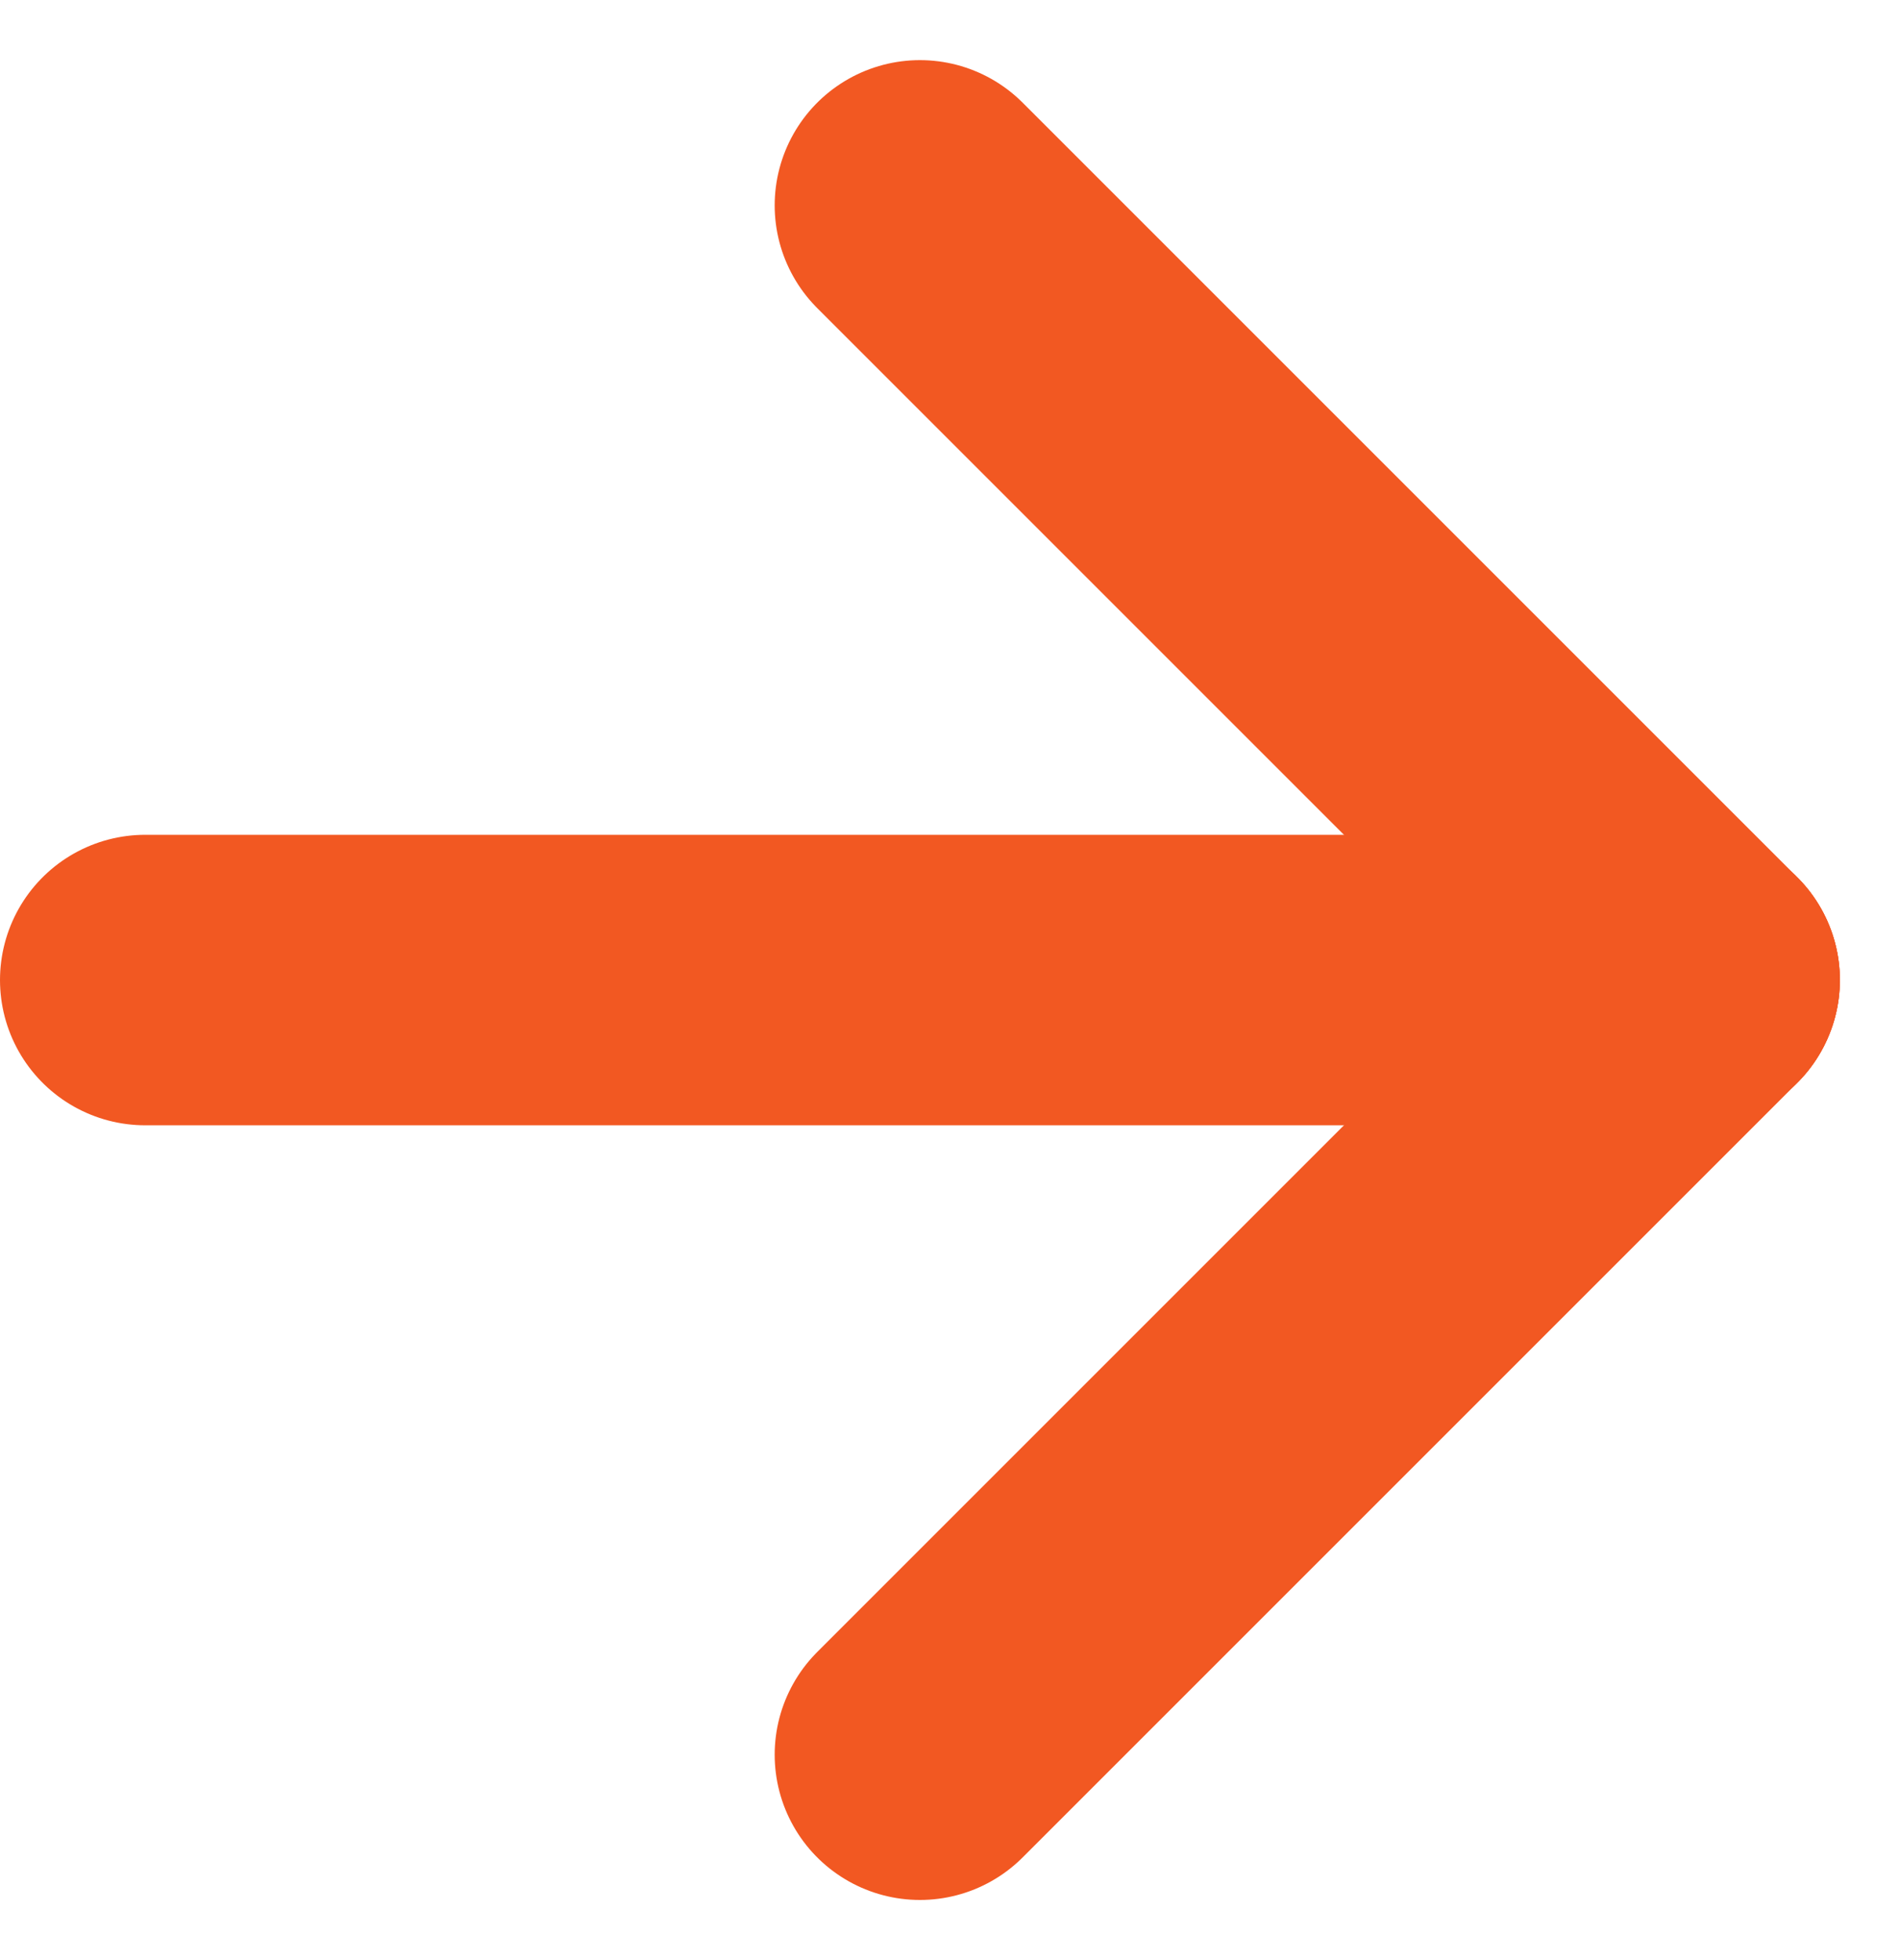
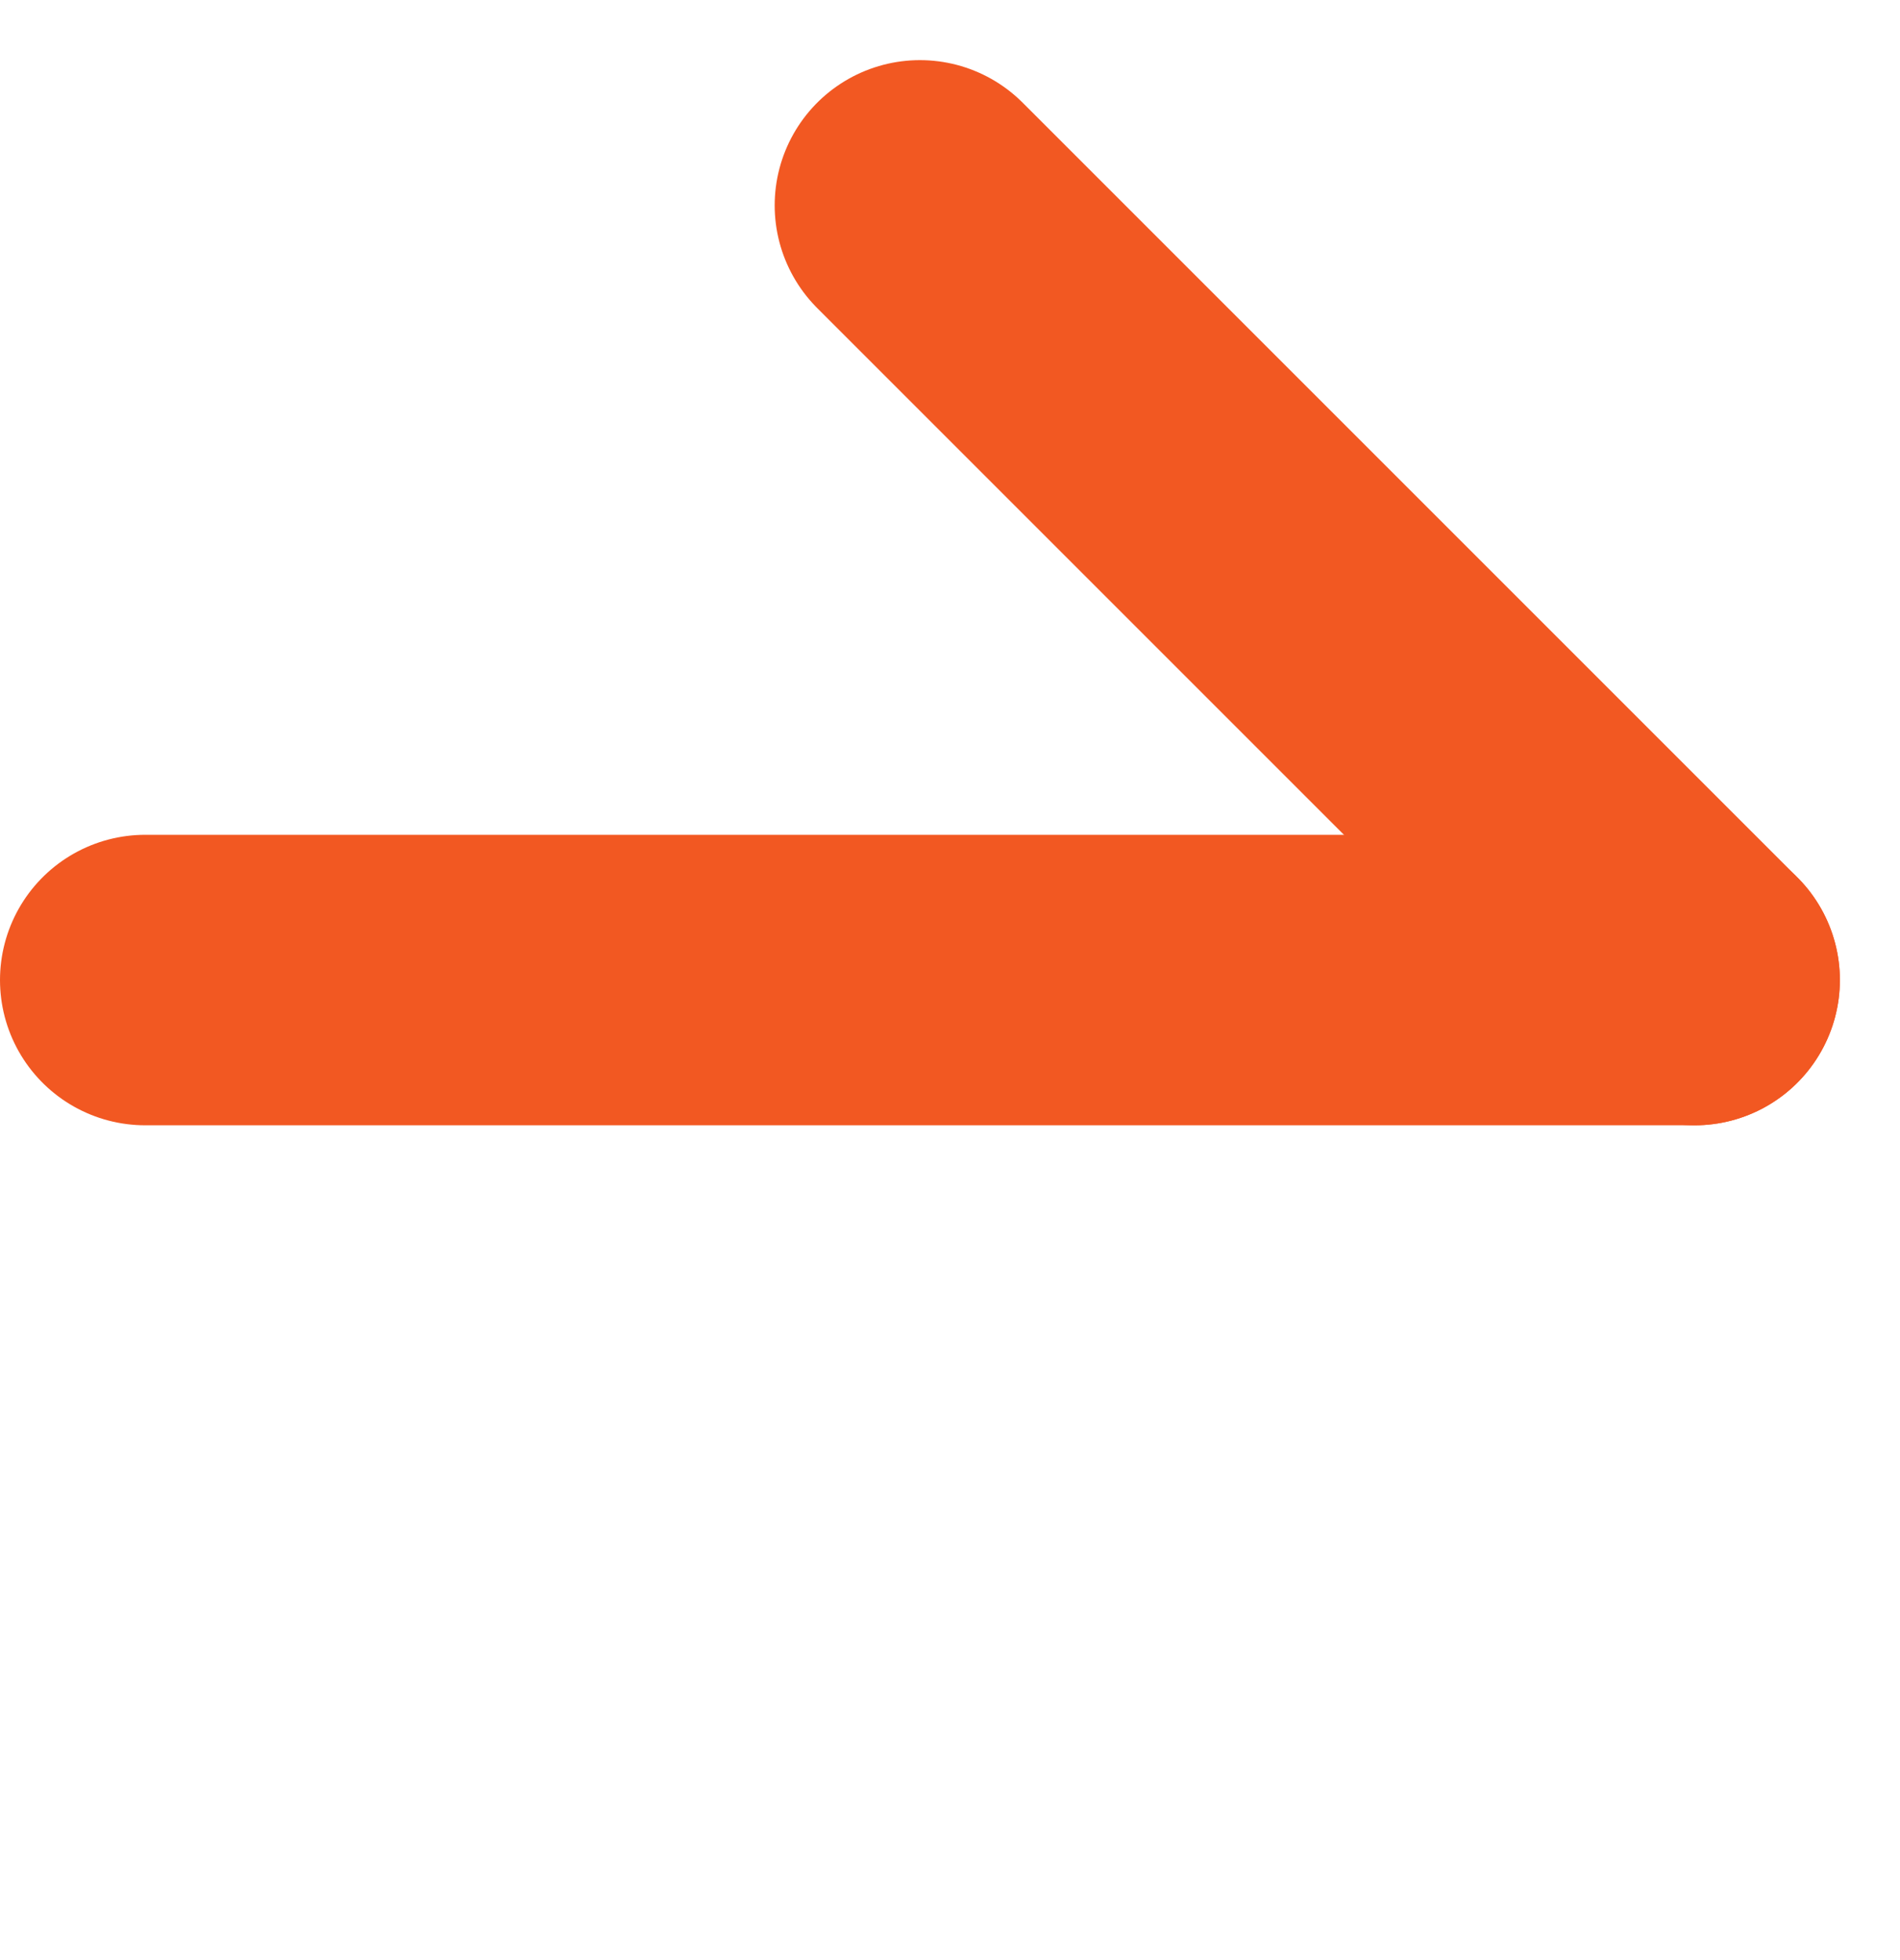
<svg xmlns="http://www.w3.org/2000/svg" width="19.621" height="20.243" viewBox="0 0 19.621 20.243">
  <g transform="translate(-1182.5 -662.879)">
    <line x1="8" y2="8" transform="translate(1192 673) rotate(-90)" fill="none" stroke="#f25822" stroke-linecap="round" stroke-width="3" />
-     <line x2="8" y2="8" transform="translate(1192 681) rotate(-90)" fill="none" stroke="#f25822" stroke-linecap="round" stroke-width="3" />
    <line y2="16" transform="translate(1184 673) rotate(-90)" fill="none" stroke="#f25822" stroke-linecap="round" stroke-width="3" />
  </g>
</svg>